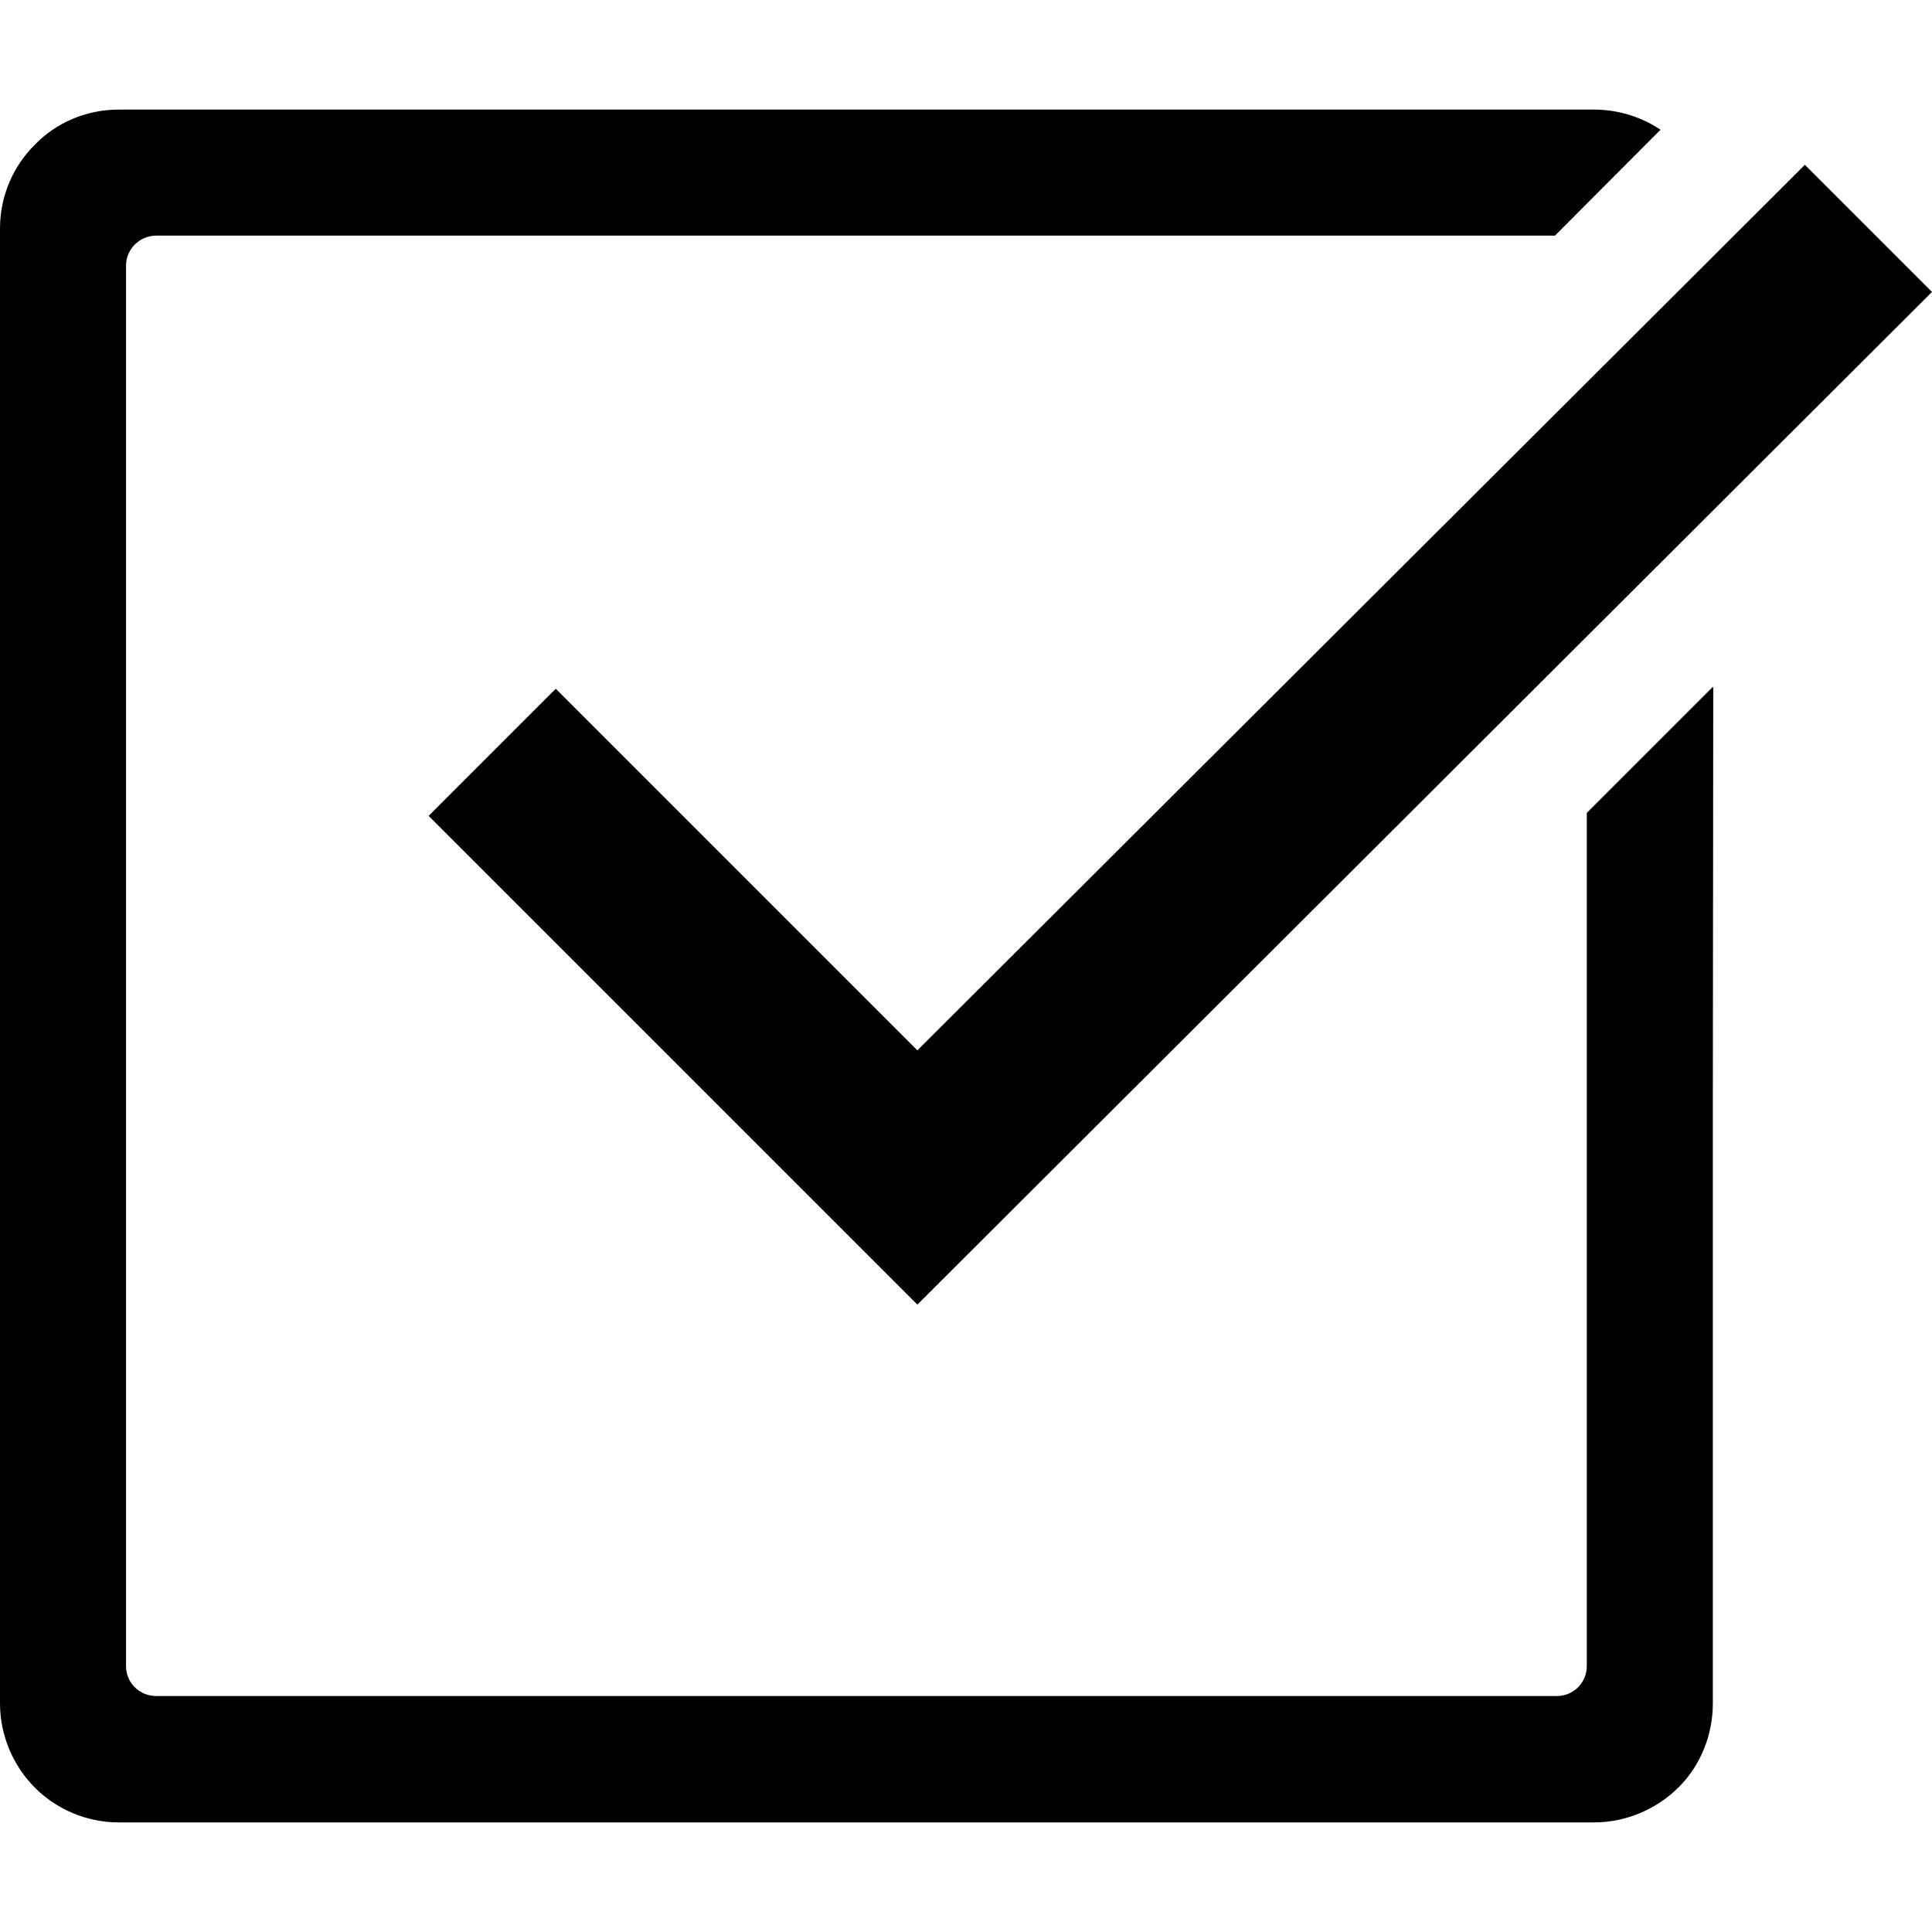
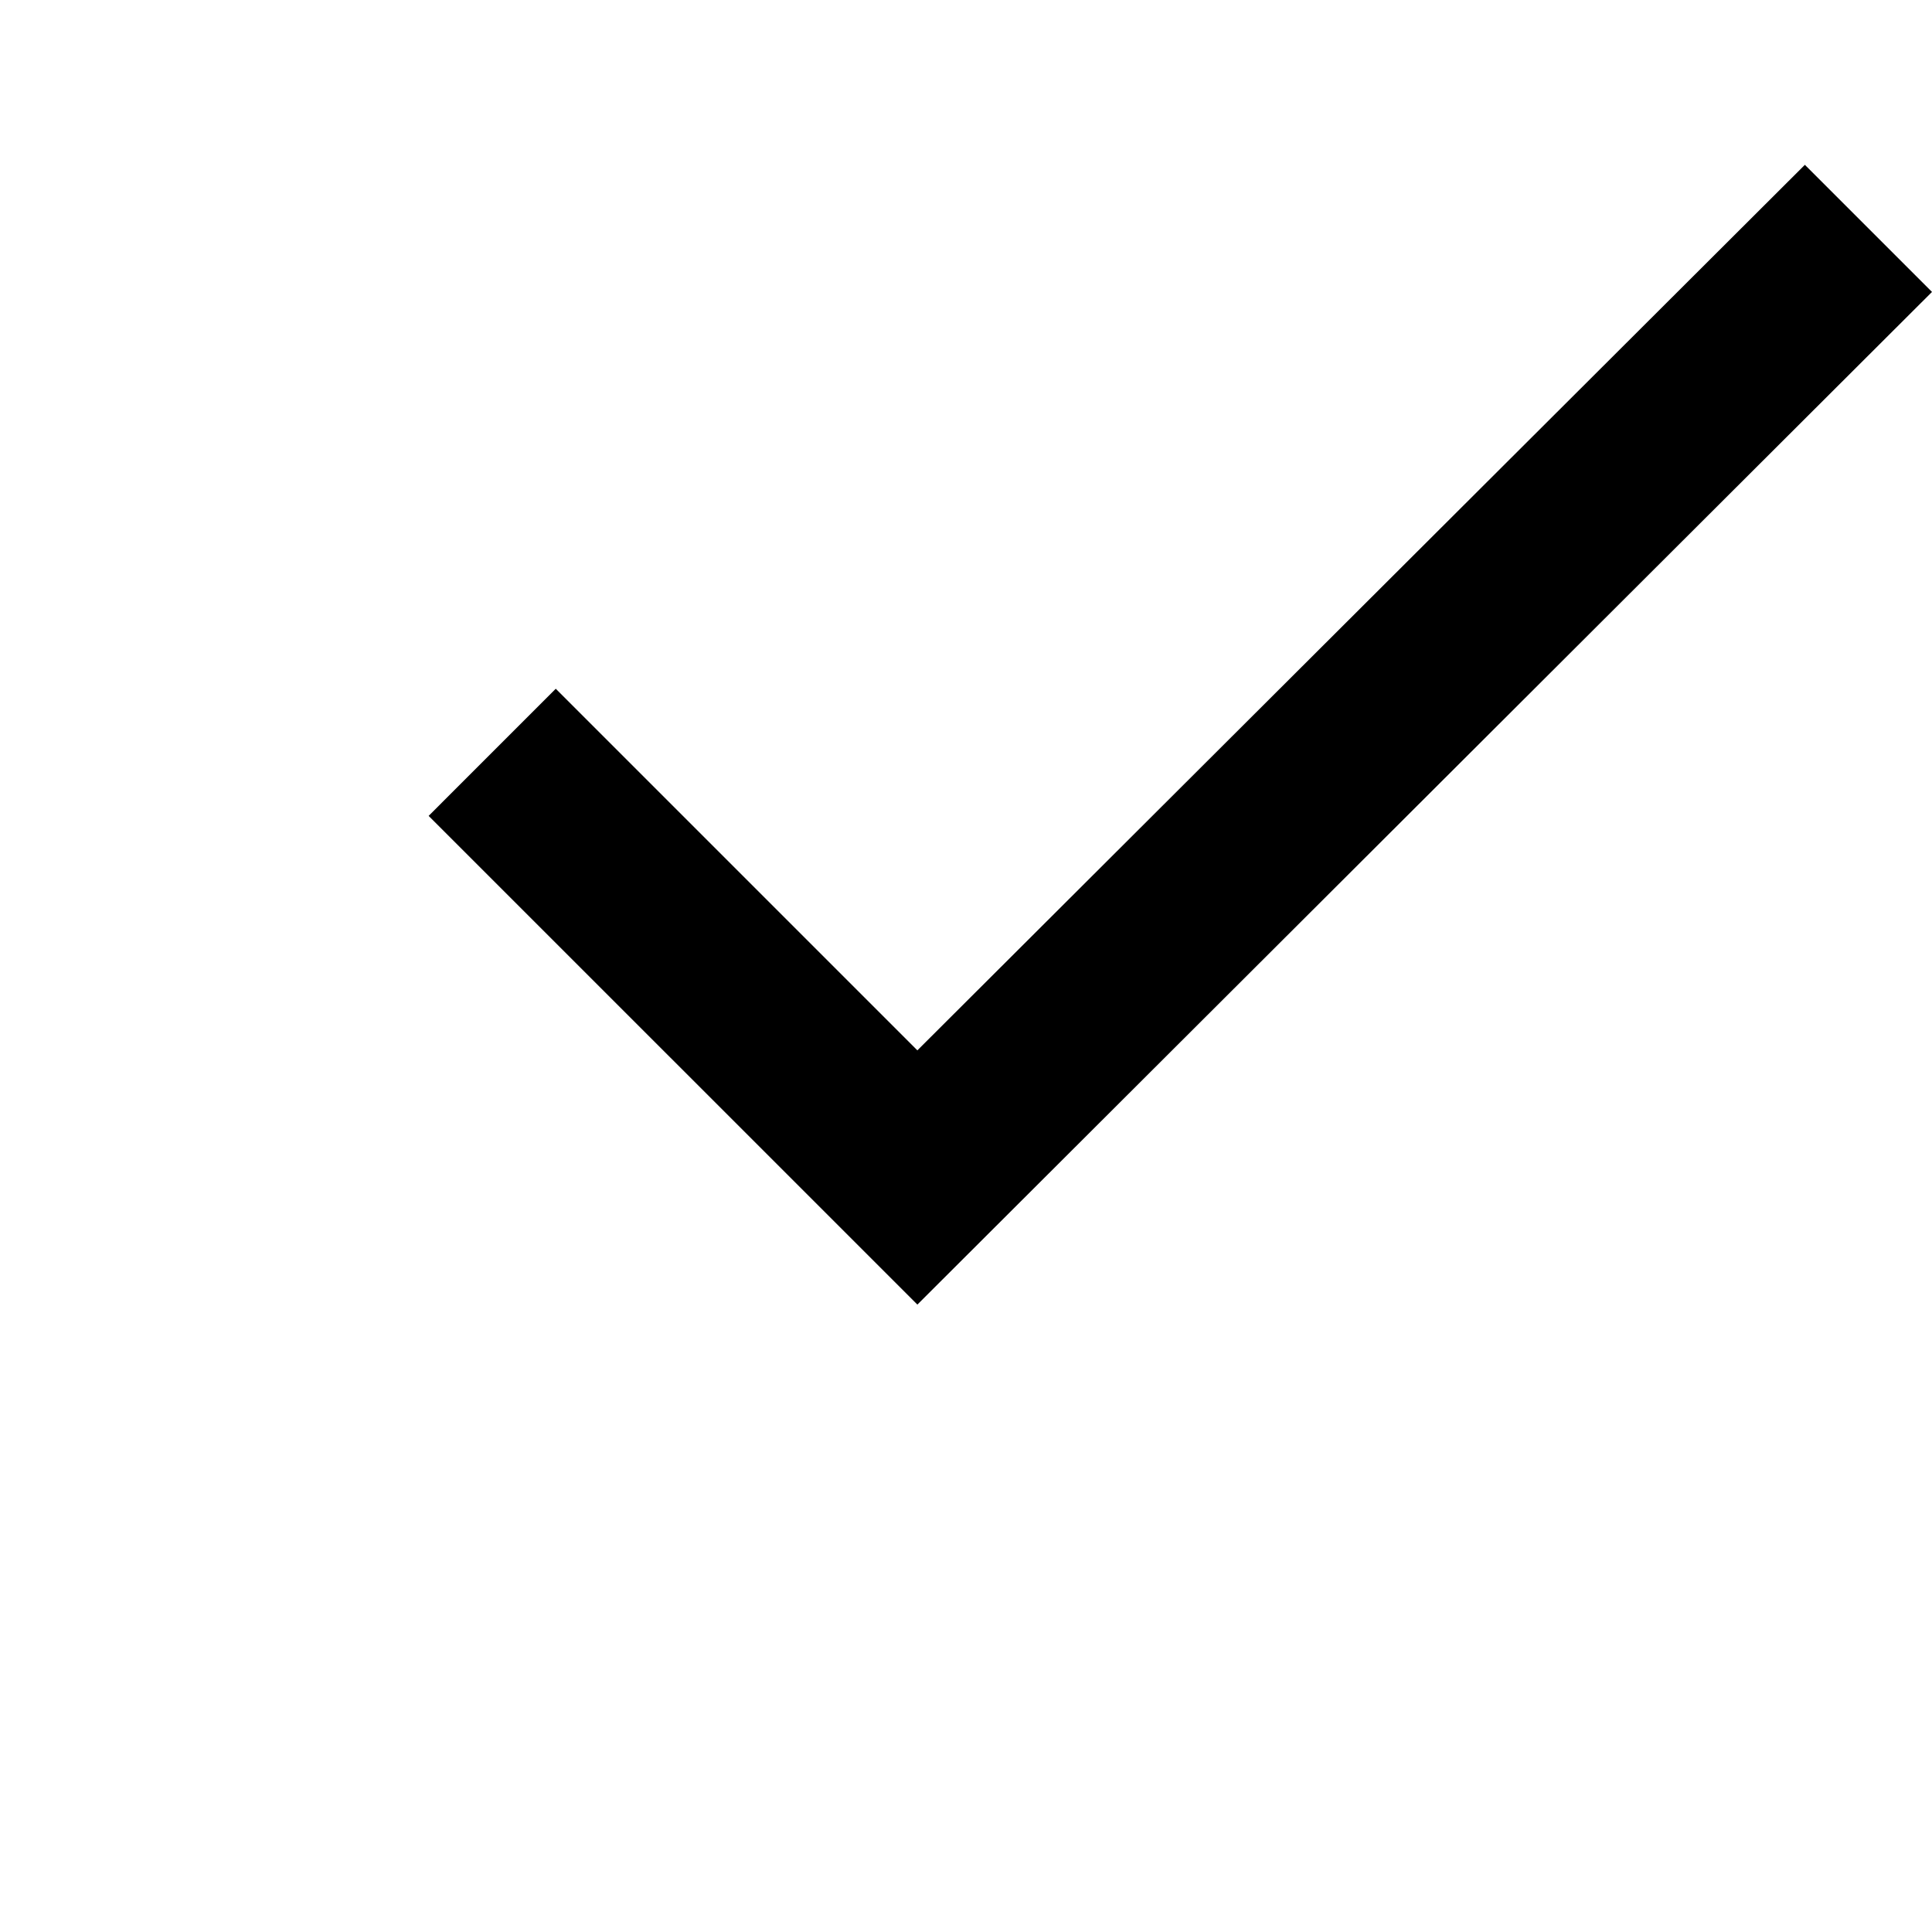
<svg xmlns="http://www.w3.org/2000/svg" version="1.1" id="_x31_0" x="0px" y="0px" viewBox="0 0 512 512" style="width: 256px; height: 256px; opacity: 1;" xml:space="preserve">
  <style type="text/css">
	.st0{fill:#374149;}
</style>
  <g>
-     <path class="st0" d="M453.918,182.018l-33.402,33.402v226.121c0,4.426-3.59,7.93-7.934,7.93H41.418   c-4.426,0-8.019-3.504-8.019-7.93V70.373c0-4.34,3.594-7.93,8.019-7.93h370.246h0.418l27.972-28.058   c-0.082-0.082-0.168-0.082-0.25-0.168c-4.926-3.254-11.023-5.176-17.367-5.176H31.484c-8.687,0-16.621,3.508-22.214,9.27   C3.59,43.904,0,51.838,0,60.522v390.87c0,8.684,3.59,16.699,9.27,22.379c5.594,5.598,13.527,9.187,22.214,9.187h390.954   c8.598,0,16.613-3.59,22.293-9.187c5.762-5.68,9.187-13.695,9.187-22.379V293.201l0.114-111.07l-0.114,0.114V182.018z" style="fill: rgb(0, 0, 0);" />
    <polygon class="st0" points="478.782,44.155 478.422,43.792 478.309,43.682 243.114,278.354 147.285,182.525 113.778,216.033    113.707,216.104 113.594,216.217 243.114,345.728 511.621,77.744 511.886,77.483 512,77.369  " style="fill: rgb(0, 0, 0);" />
  </g>
</svg>